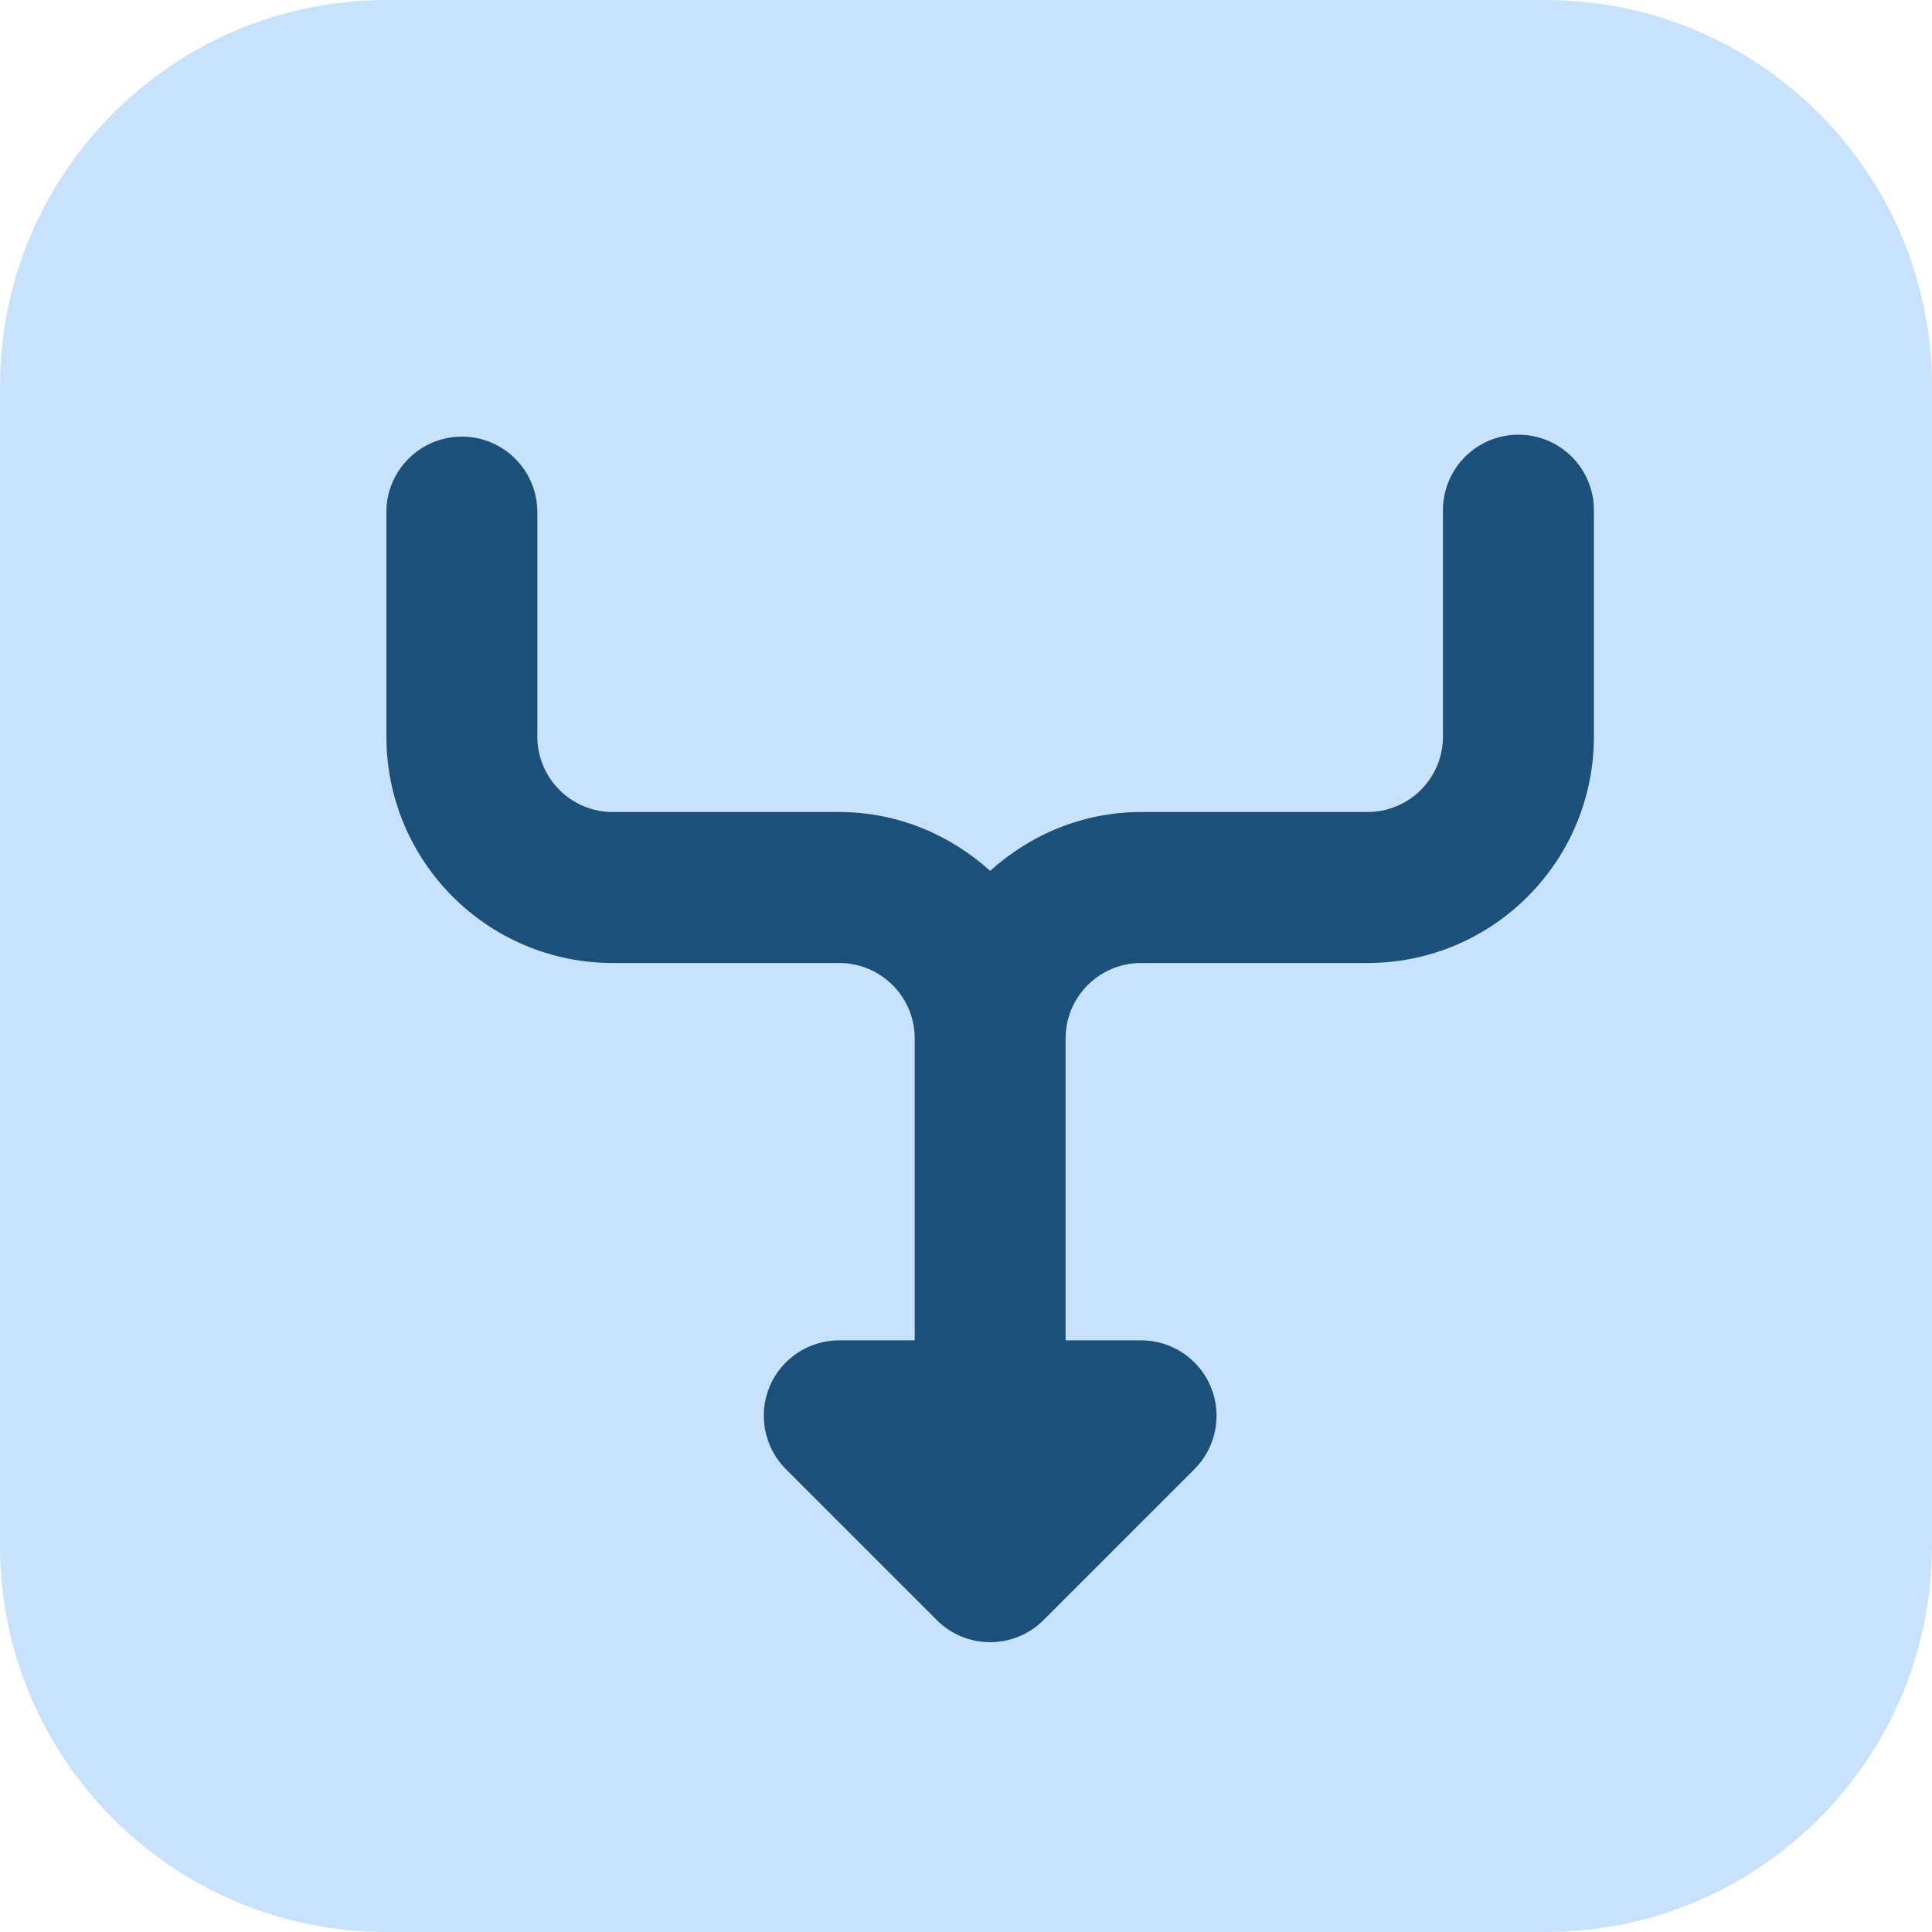
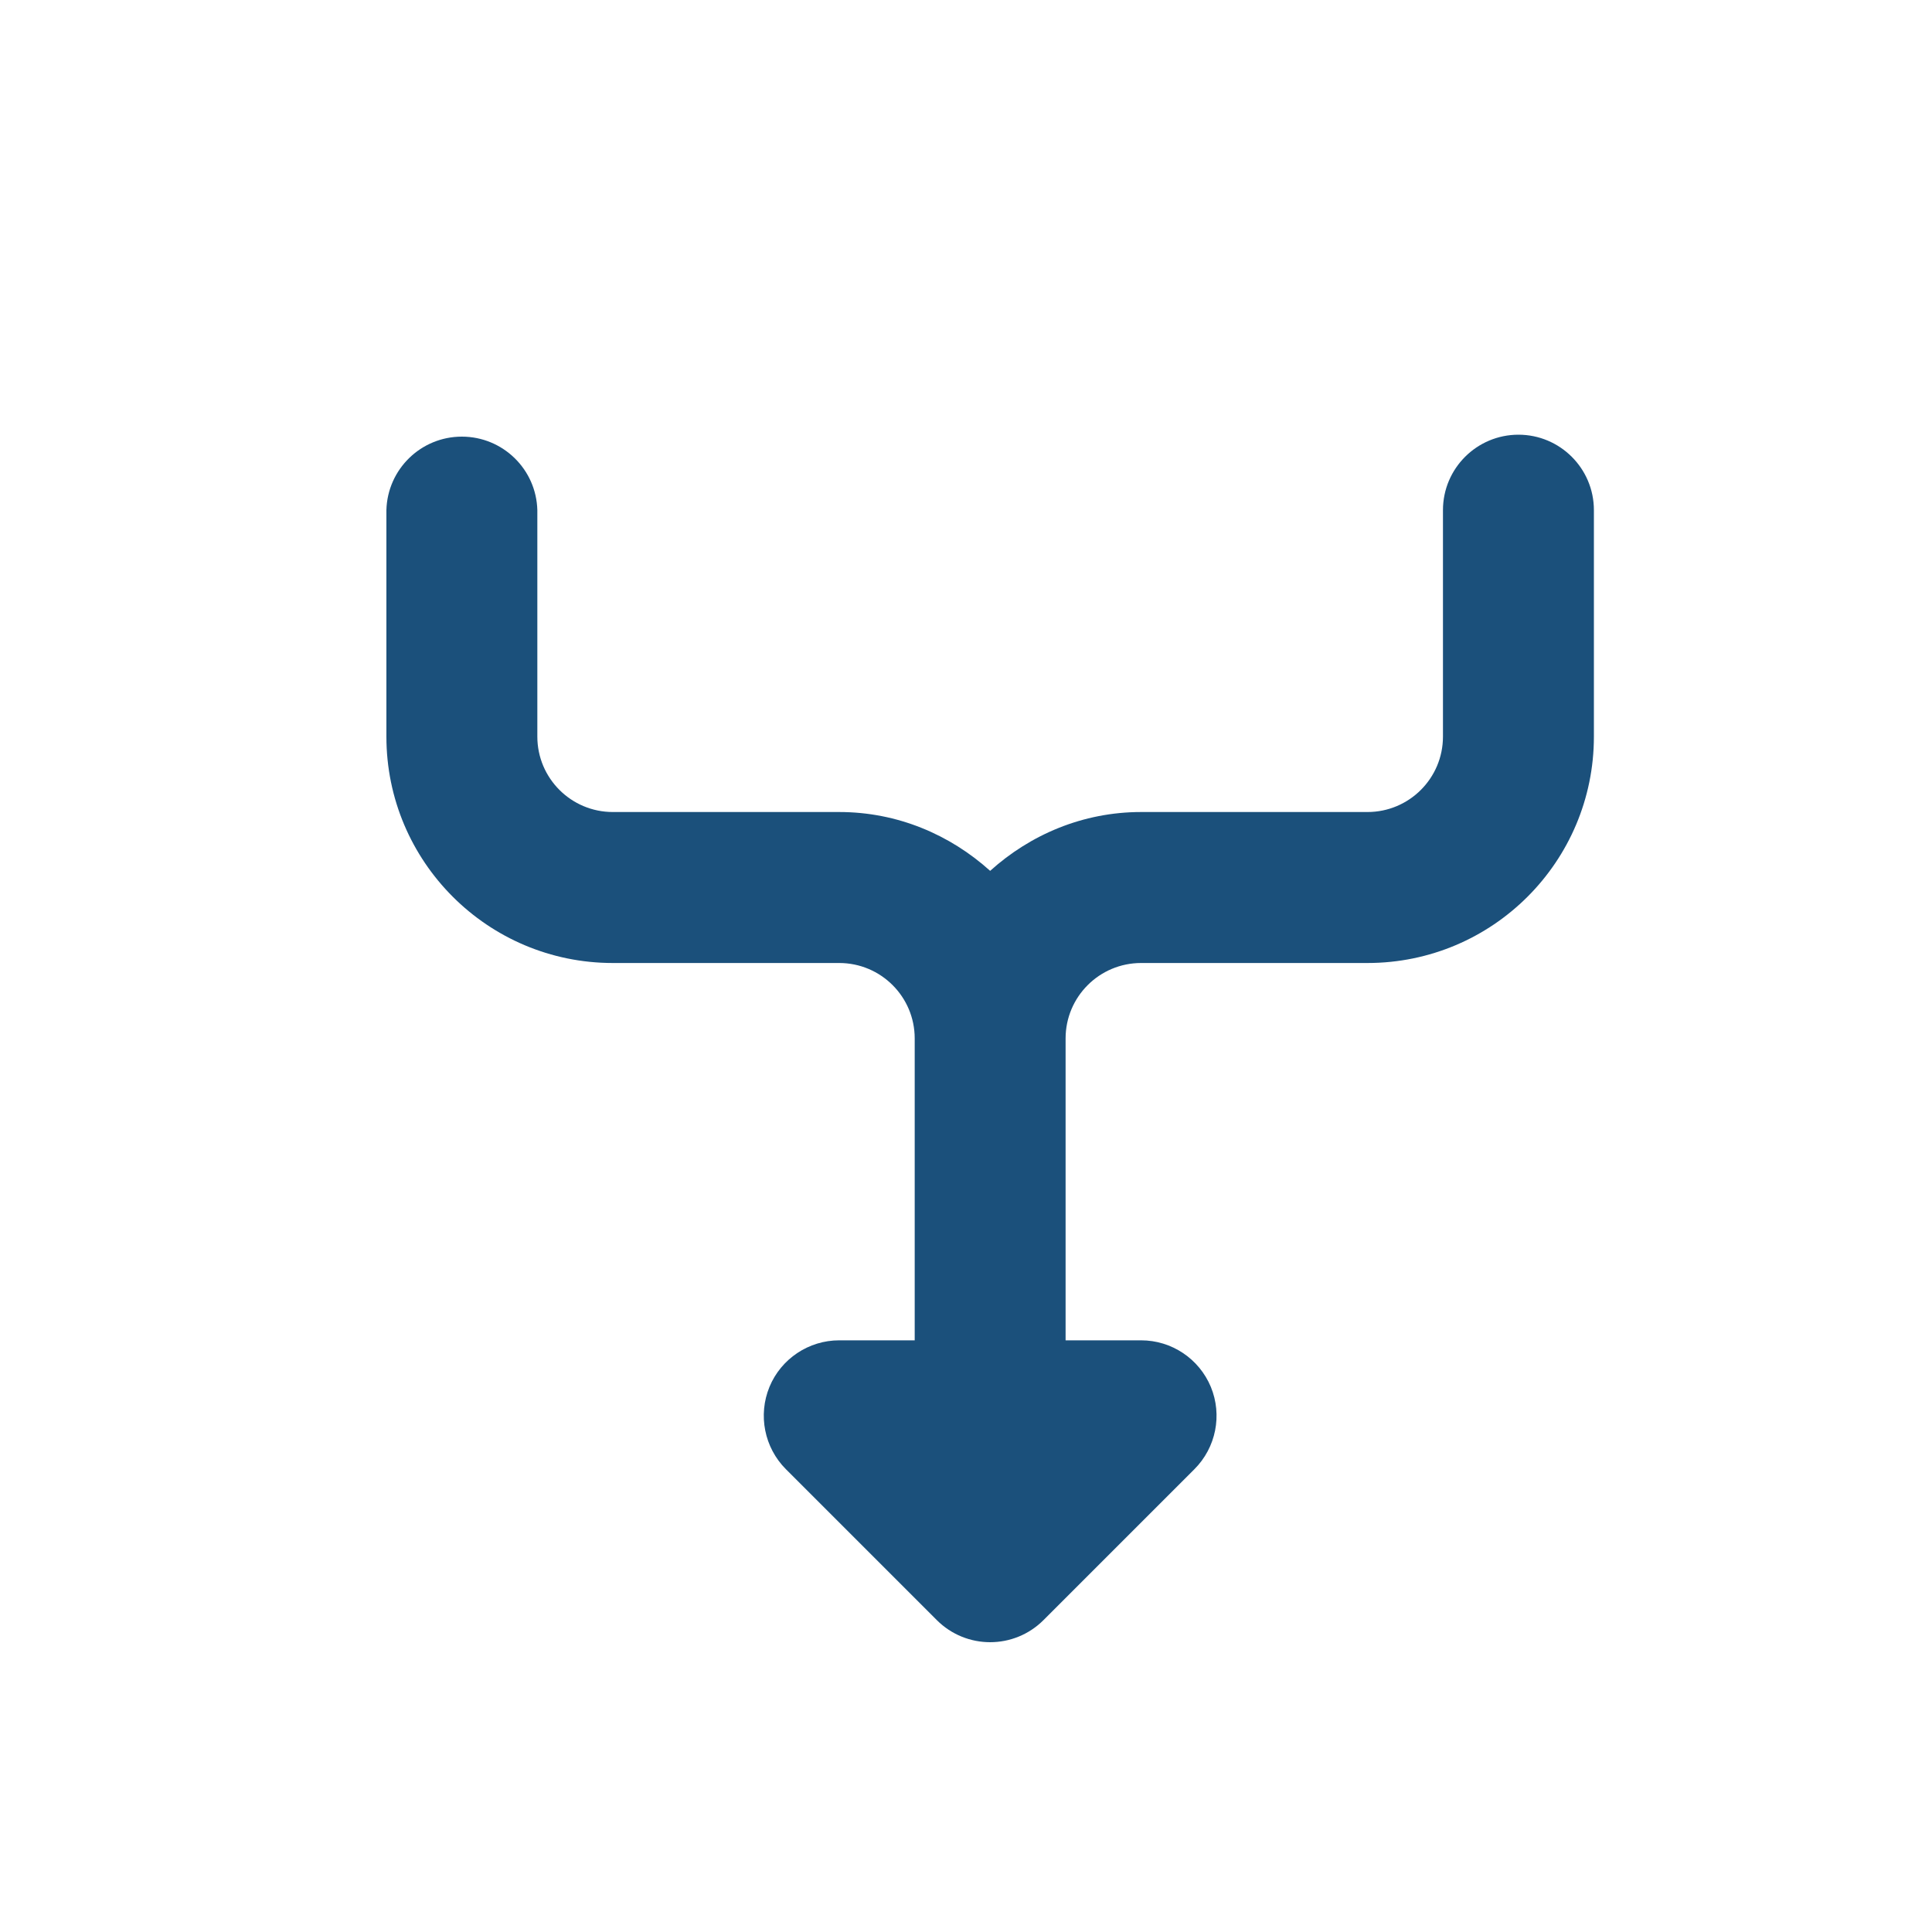
<svg xmlns="http://www.w3.org/2000/svg" width="40" height="40" viewBox="0 0 40 40" fill="none">
-   <path d="M32 0H8C3.582 0 0 3.582 0 8V32C0 36.418 3.582 40 8 40H32C36.418 40 40 36.418 40 32V8C40 3.582 36.418 0 32 0Z" fill="#C8E2FD" />
  <path fill-rule="evenodd" clip-rule="evenodd" d="M31.438 9C30.575 9 29.875 9.7 29.875 10.562V15.25C29.875 16.113 29.175 16.812 28.312 16.812H23.625C22.42 16.812 21.33 17.281 20.5 18.03C19.669 17.281 18.581 16.812 17.375 16.812H12.688C11.825 16.812 11.125 16.113 11.125 15.25V10.562C11.103 9.715 10.41 9.04 9.562 9.04C8.715 9.04 8.022 9.715 8 10.562V15.25C8 17.839 10.099 19.938 12.688 19.938H17.375C18.238 19.938 18.938 20.637 18.938 21.5V27.75H17.375C16.744 27.75 16.172 28.131 15.931 28.714C15.691 29.298 15.825 29.97 16.27 30.417L19.395 33.542C19.7 33.847 20.1 34 20.5 34C20.9 34 21.3 33.847 21.605 33.542L24.73 30.417C25.176 29.97 25.31 29.298 25.069 28.714C24.826 28.131 24.257 27.75 23.625 27.75H22.062V21.5C22.062 20.637 22.762 19.938 23.625 19.938H28.312C30.901 19.938 33 17.839 33 15.25V10.562C33 9.7 32.3 9 31.438 9Z" fill="#1B507B" />
</svg>